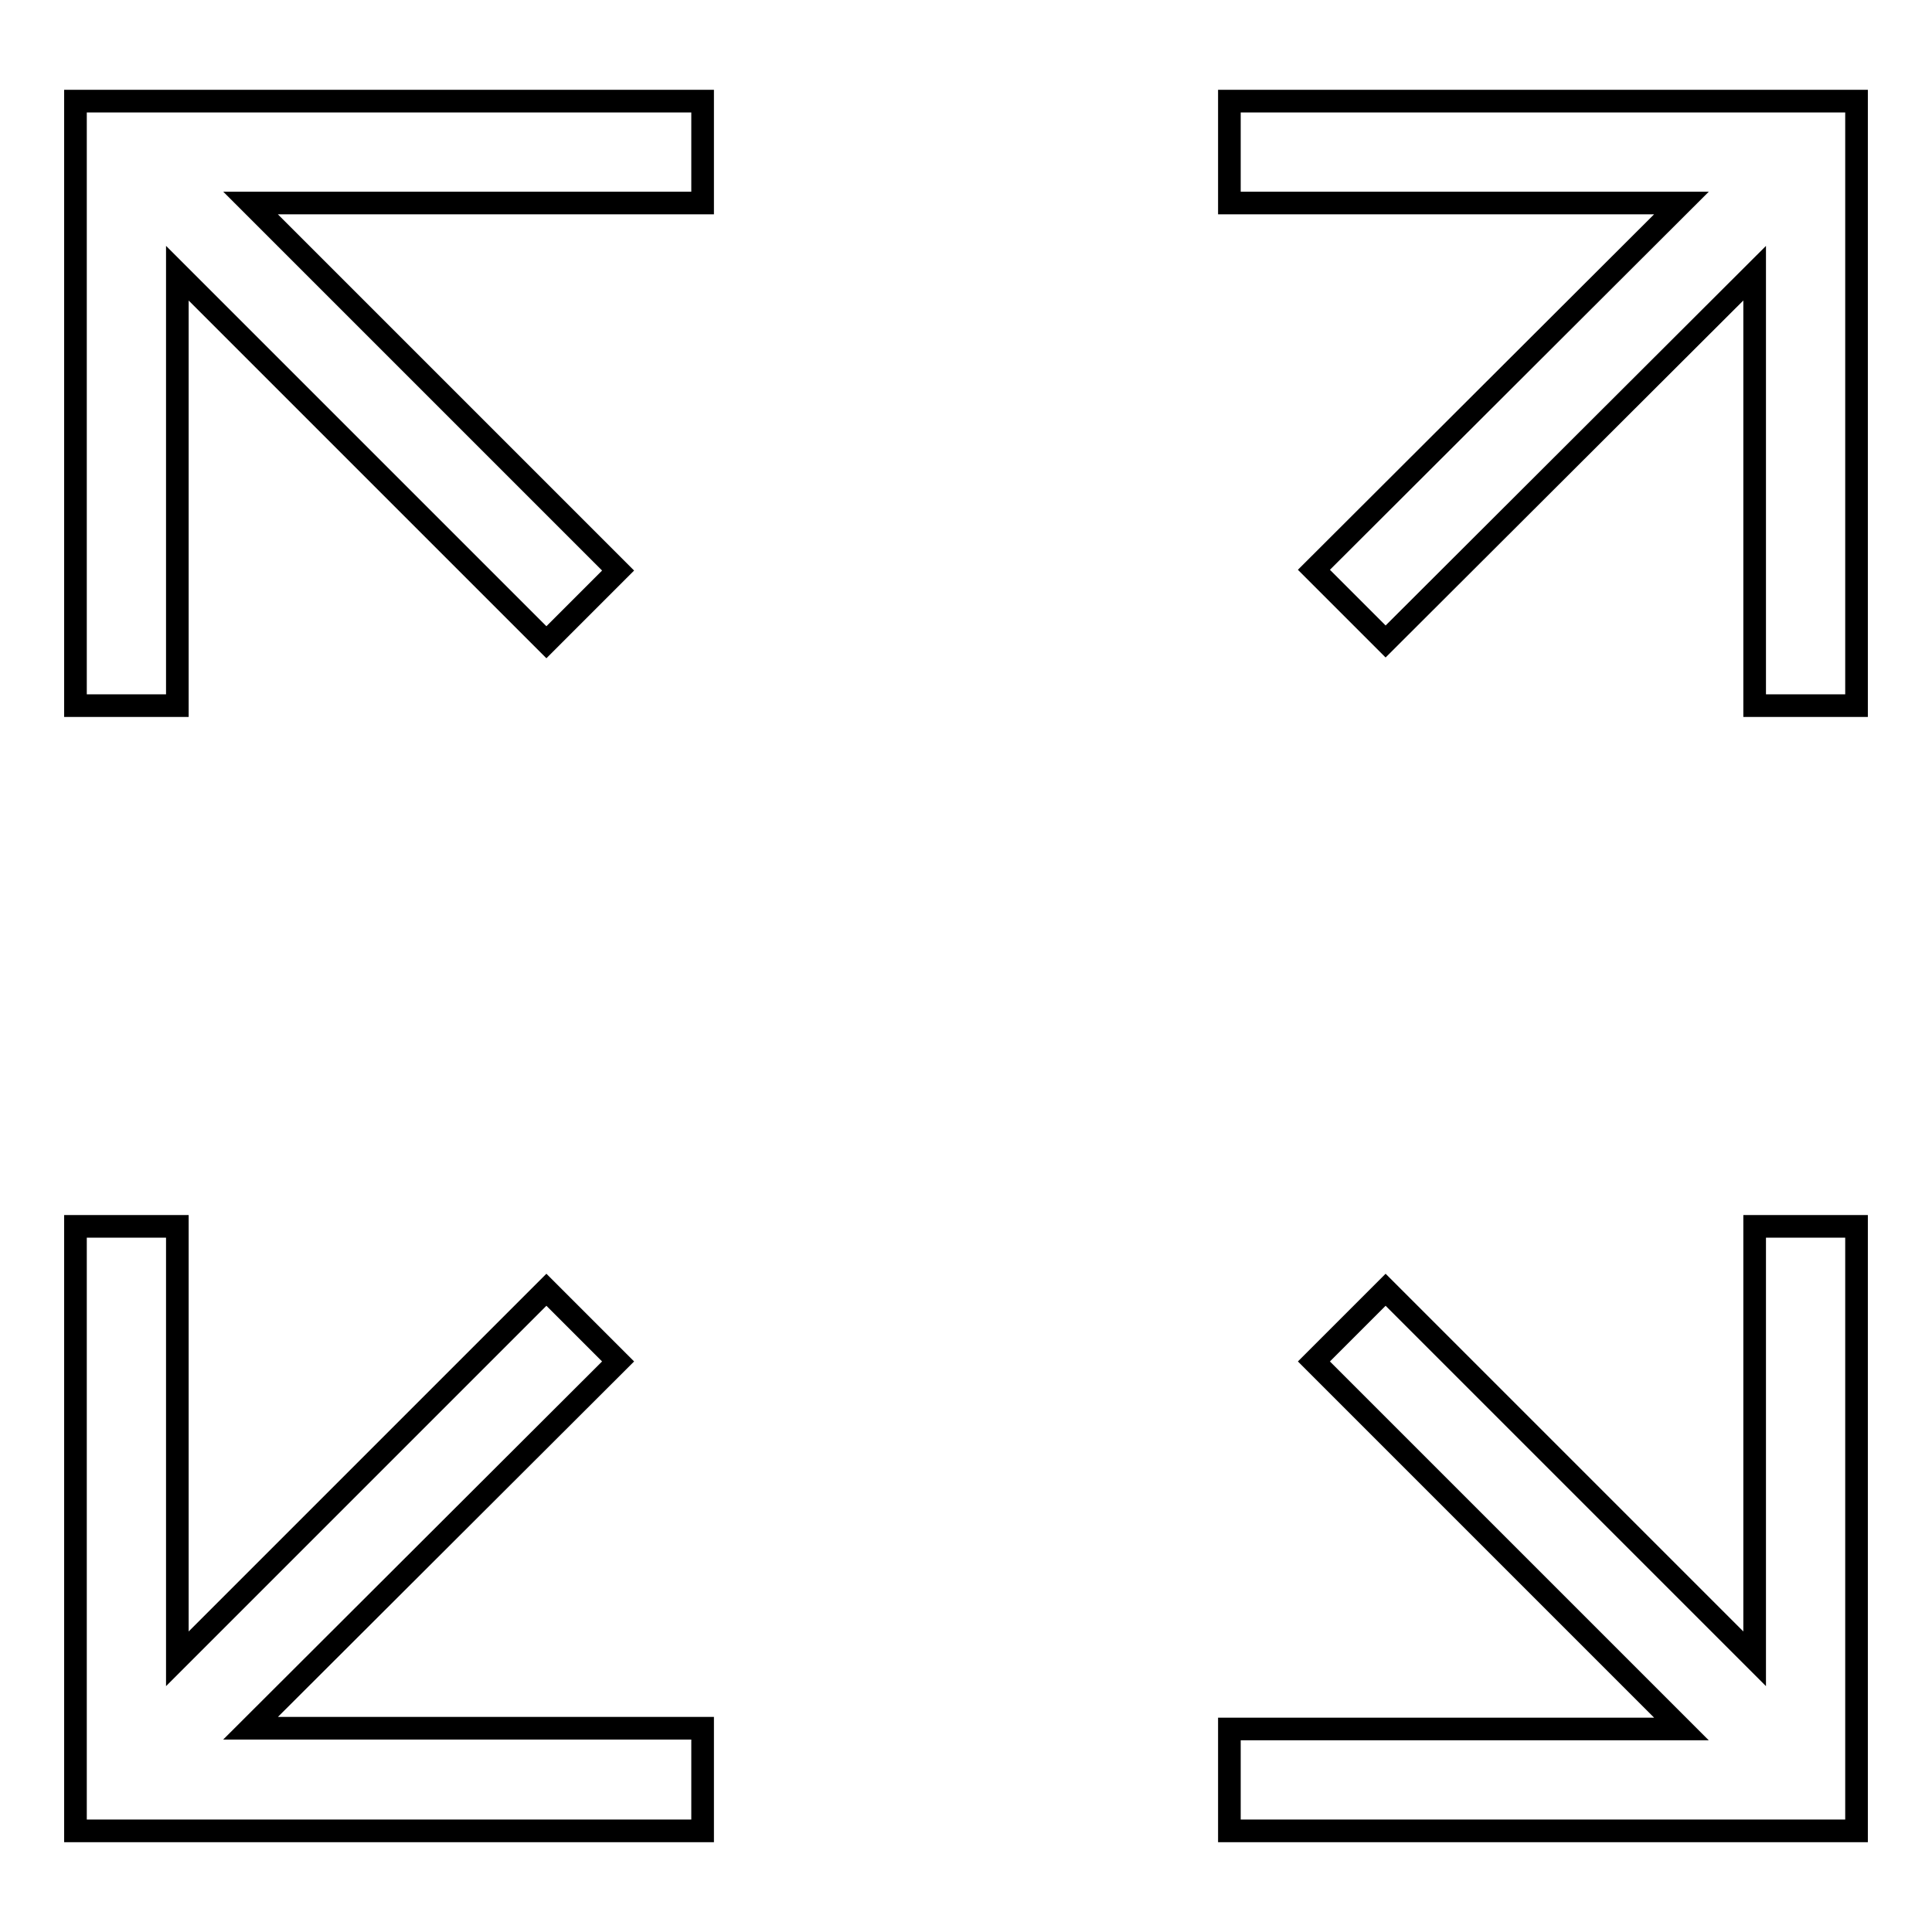
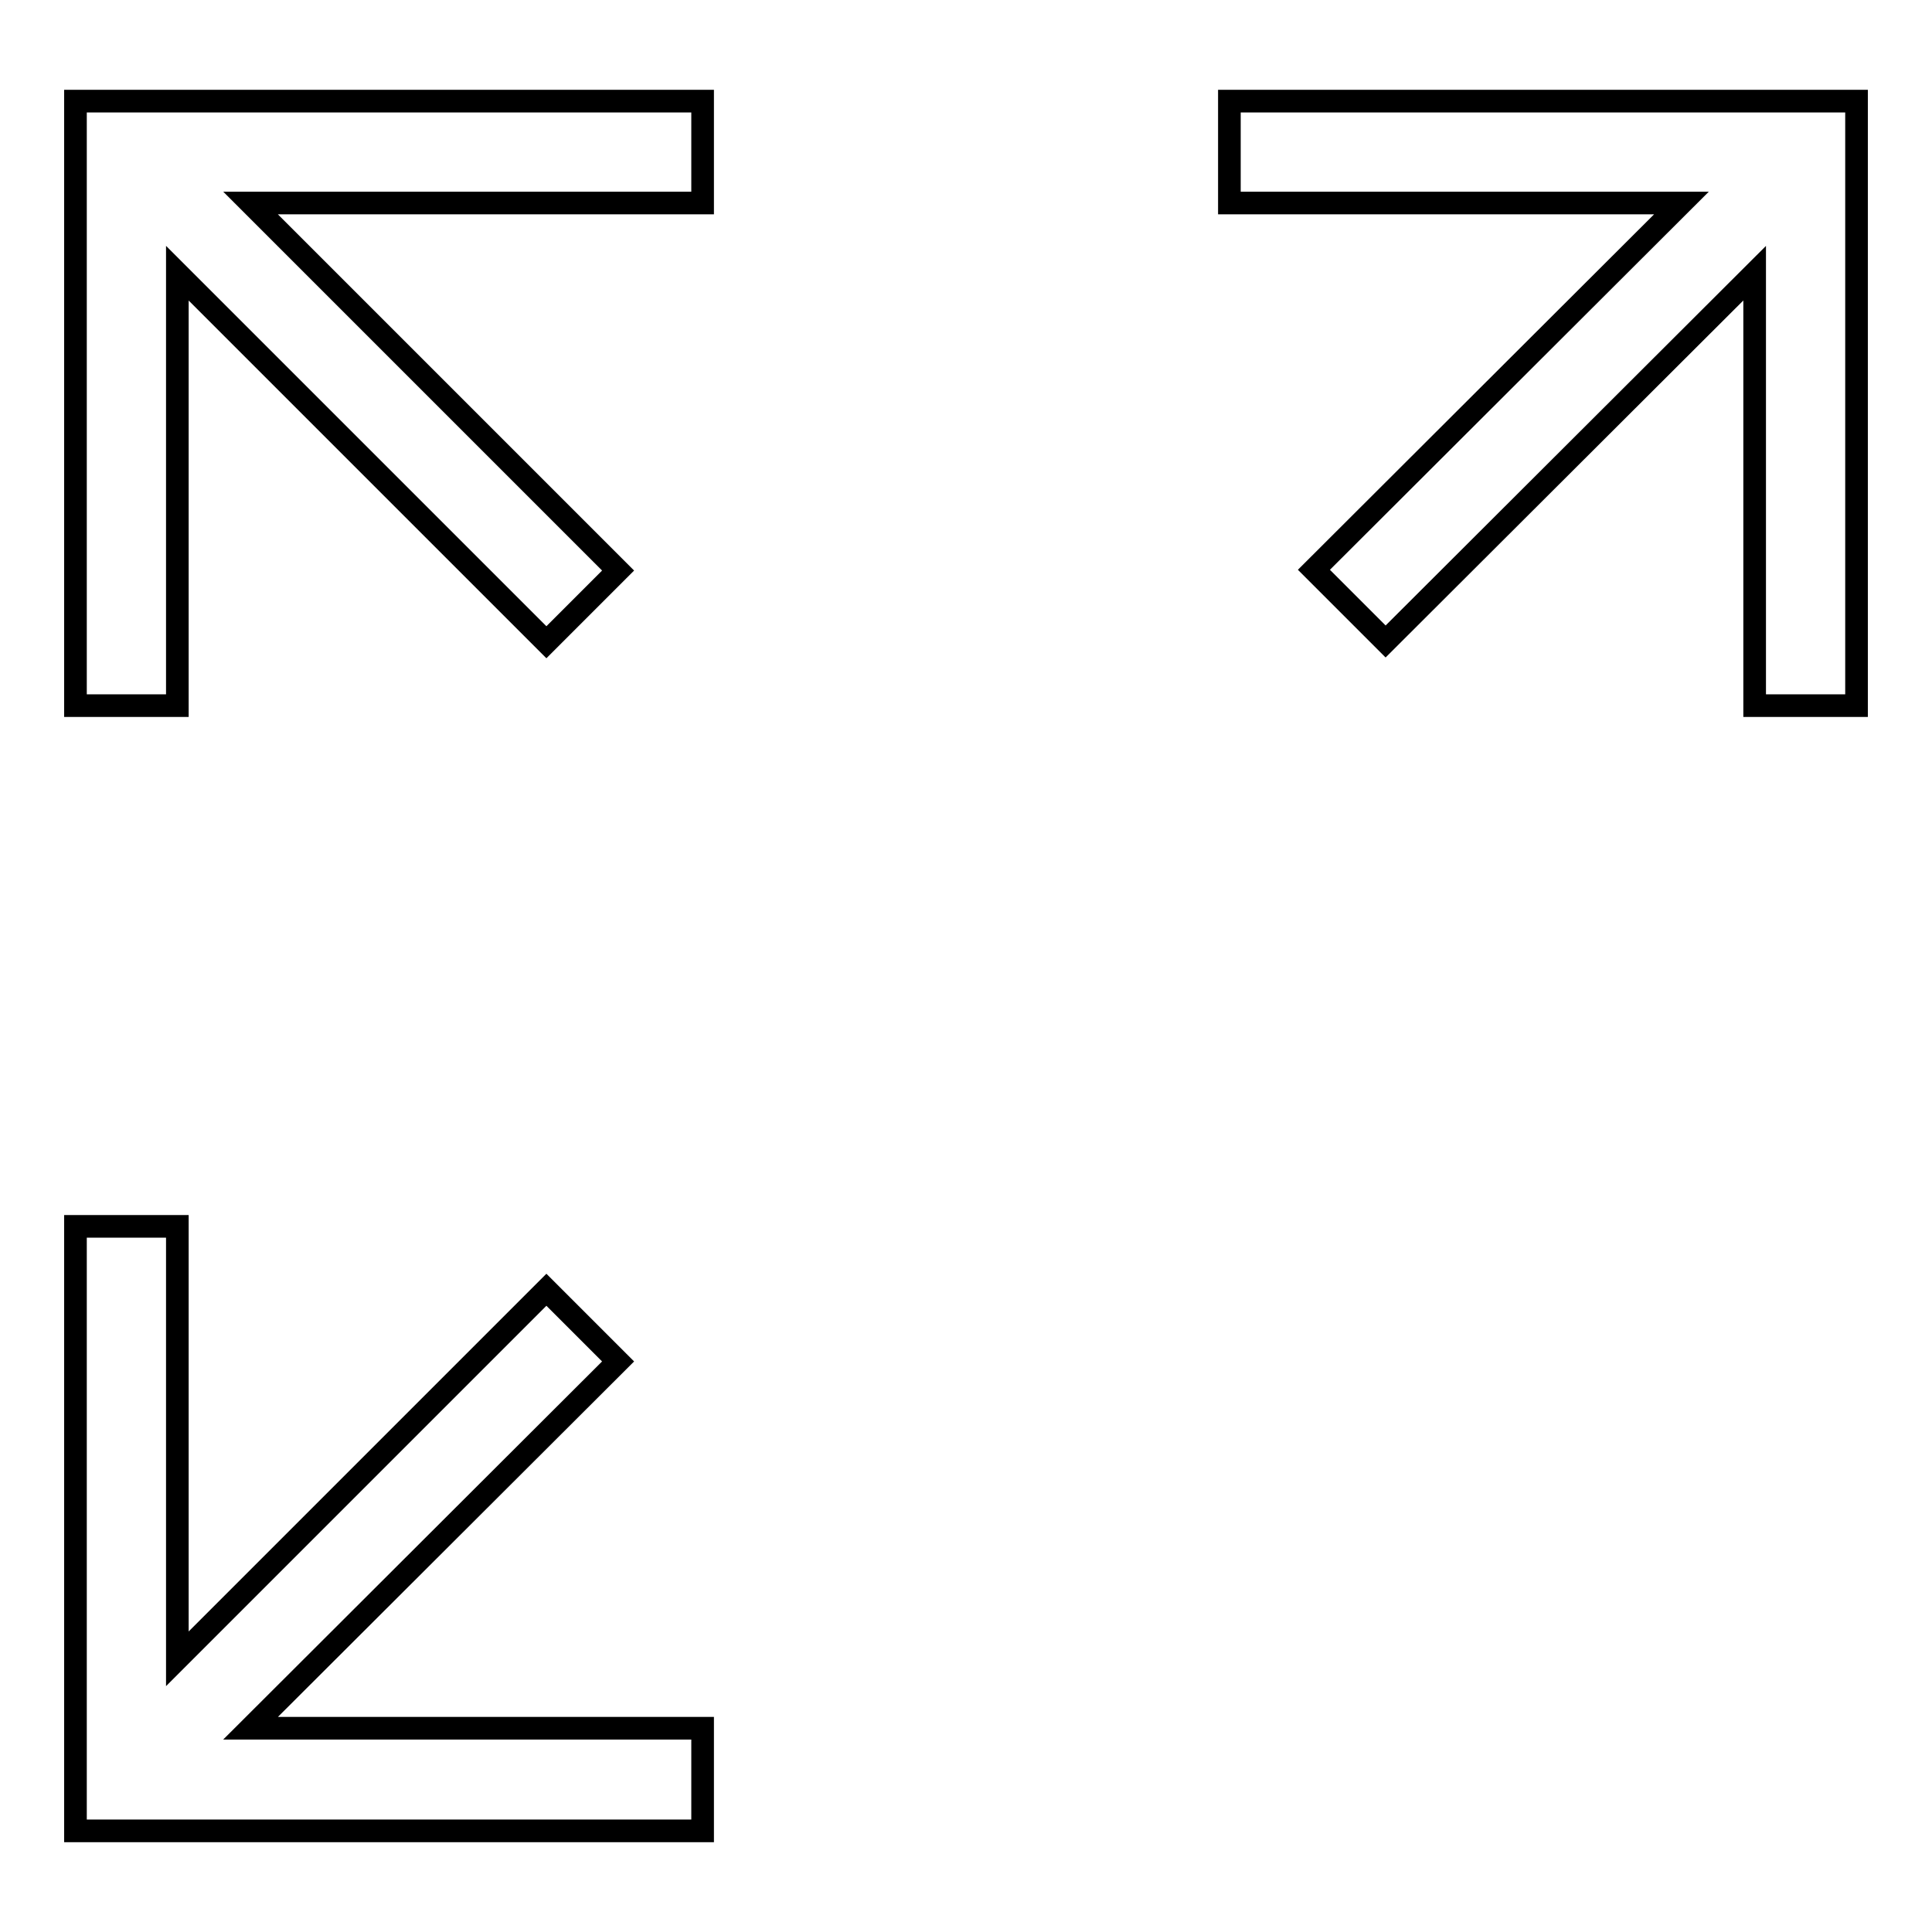
<svg xmlns="http://www.w3.org/2000/svg" version="1.1" x="0px" y="0px" viewBox="0 0 256 256" enable-background="new 0 0 256 256" xml:space="preserve">
  <g>
    <g>
      <path stroke-width="3" fill-opacity="0" stroke="#000000" d="M93.1,13.4H10v80.1h13.5V36.2l48.9,48.9l9.5-9.5L33.2,26.9h59.9V13.4z" />
      <path stroke-width="3" fill-opacity="0" stroke="#000000" d="M162.9,13.4H246v80.1h-13.5V36.2l-48.9,48.8l-9.5-9.5l48.7-48.6h-59.9V13.4z" />
-       <path stroke-width="3" fill-opacity="0" stroke="#000000" d="M162.9,242.6H246v-80.1h-13.5v57.3l-48.9-48.9l-9.5,9.5l48.7,48.7h-59.9V242.6z" />
      <path stroke-width="3" fill-opacity="0" stroke="#000000" d="M93.1,242.6H10v-80.1h13.5v57.3l48.9-48.9l9.5,9.5l-48.7,48.6h59.9V242.6z" />
    </g>
  </g>
</svg>